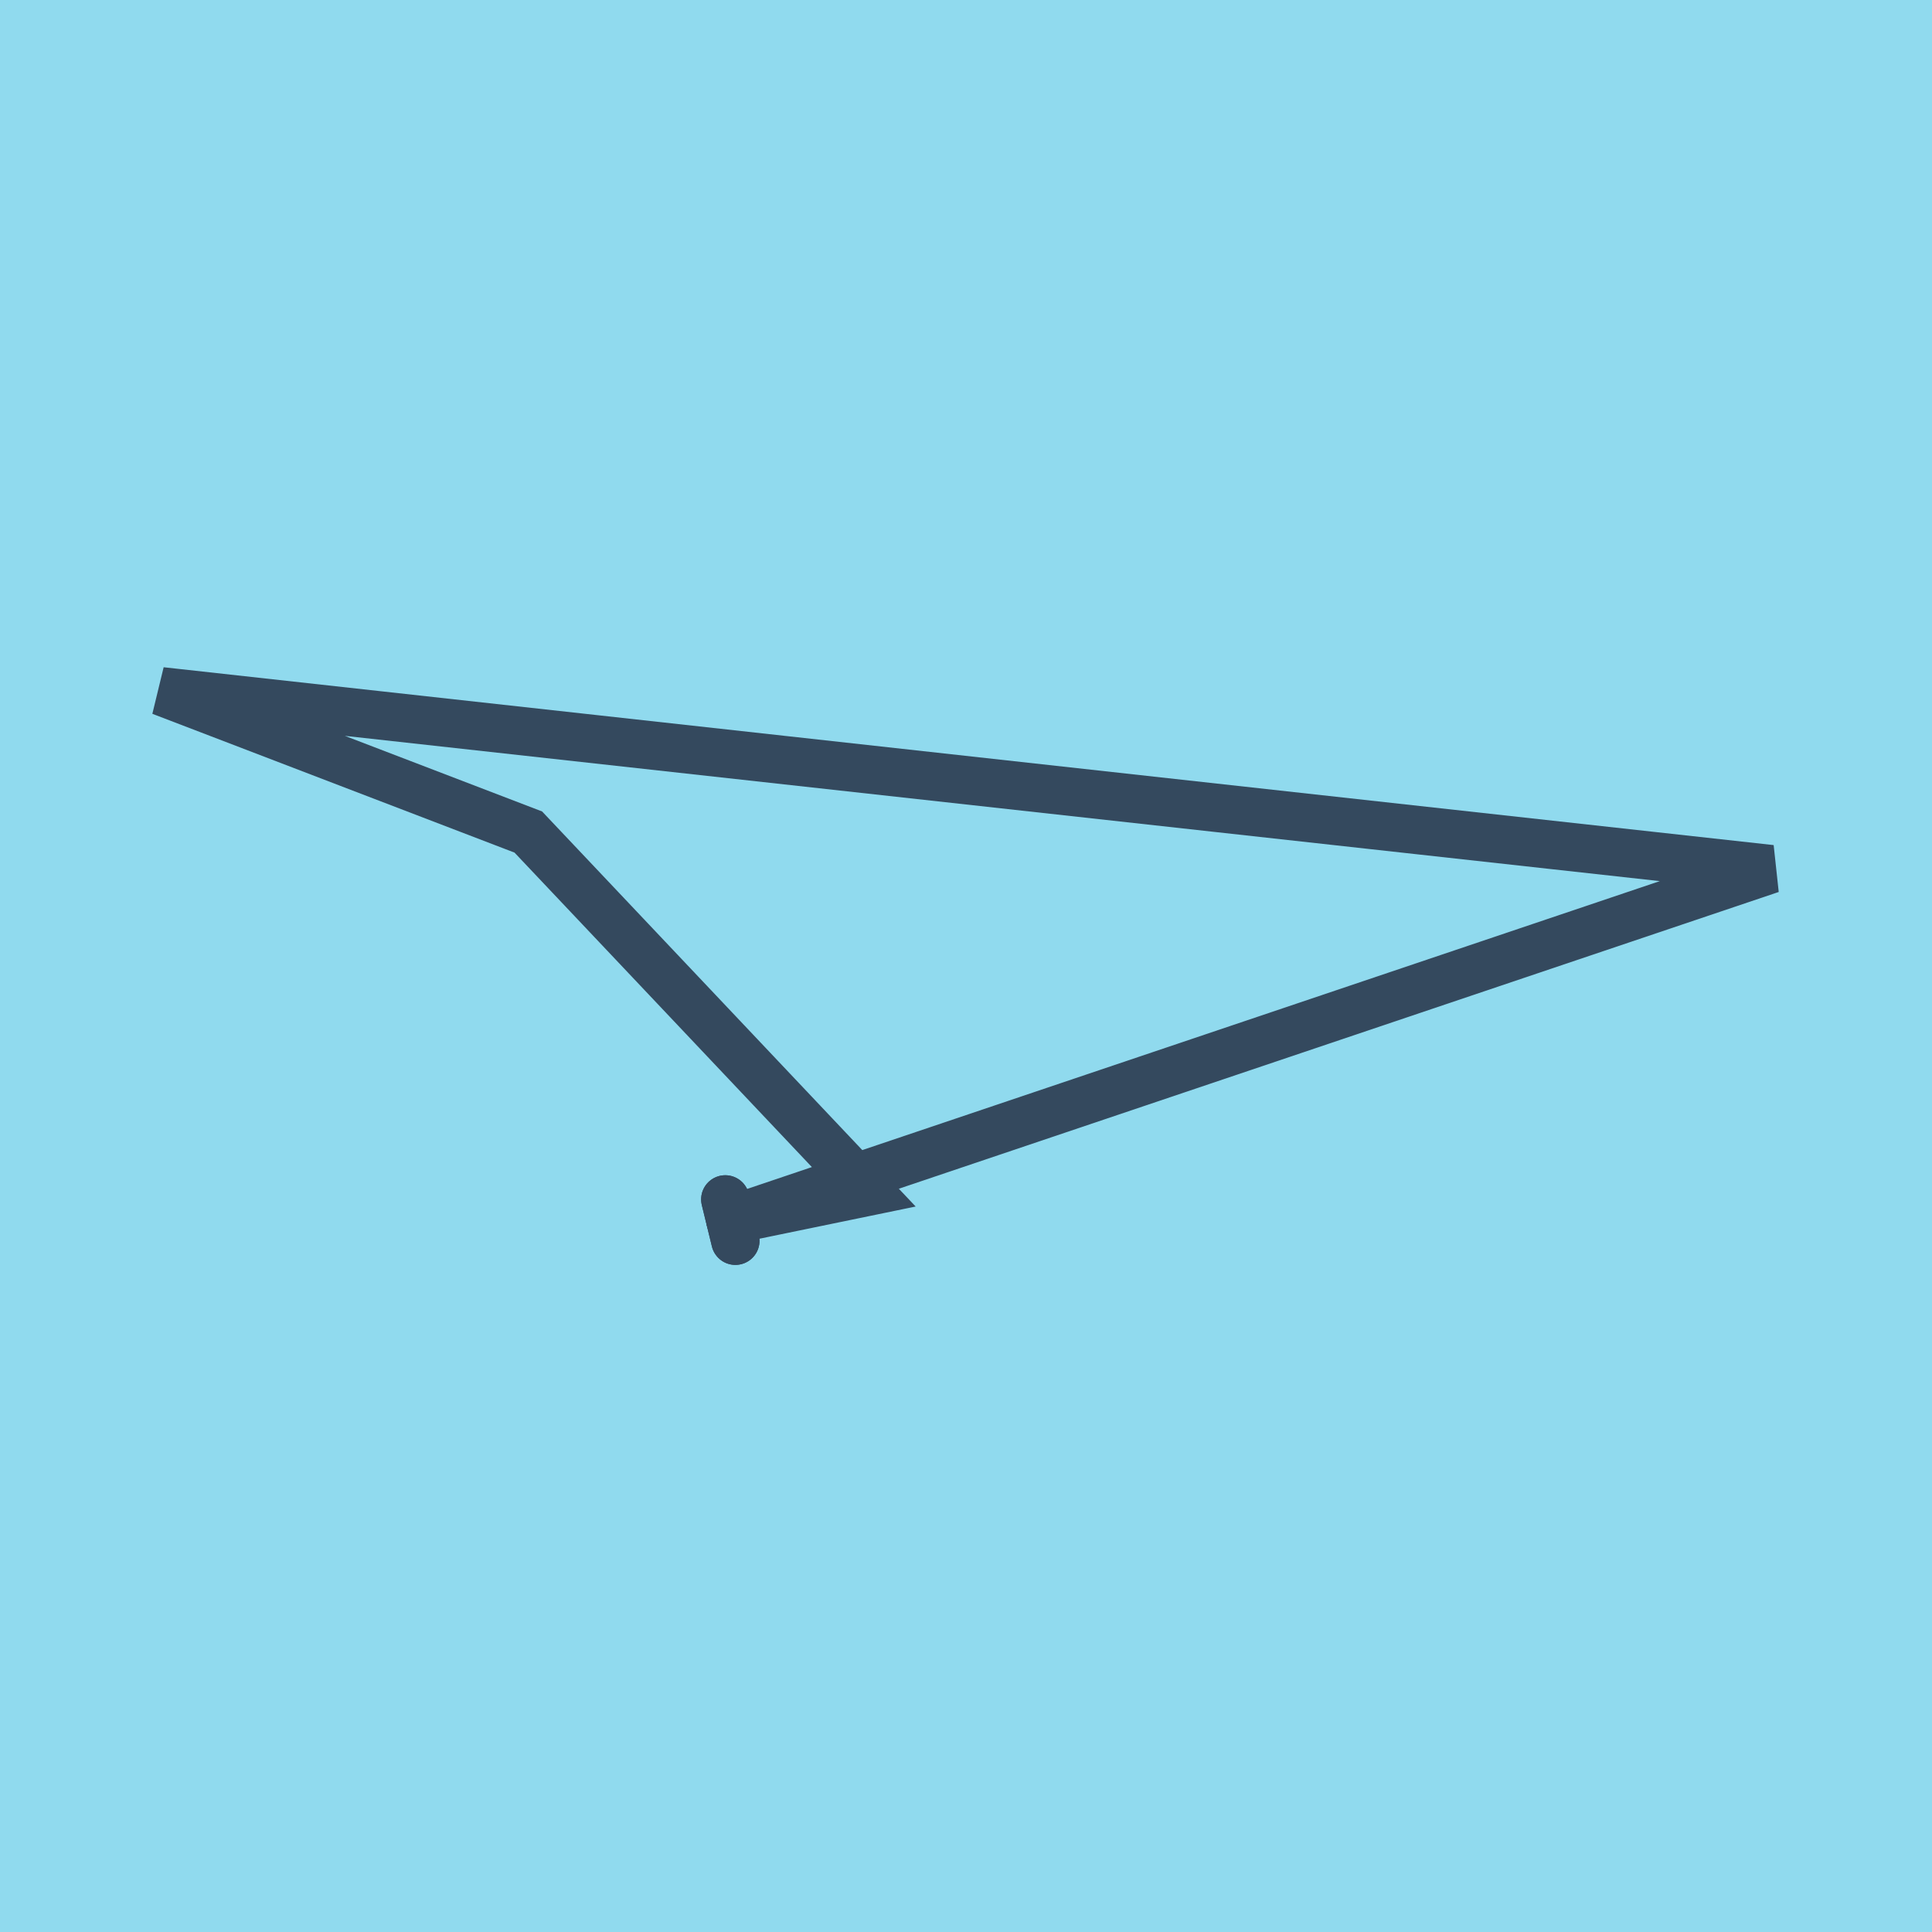
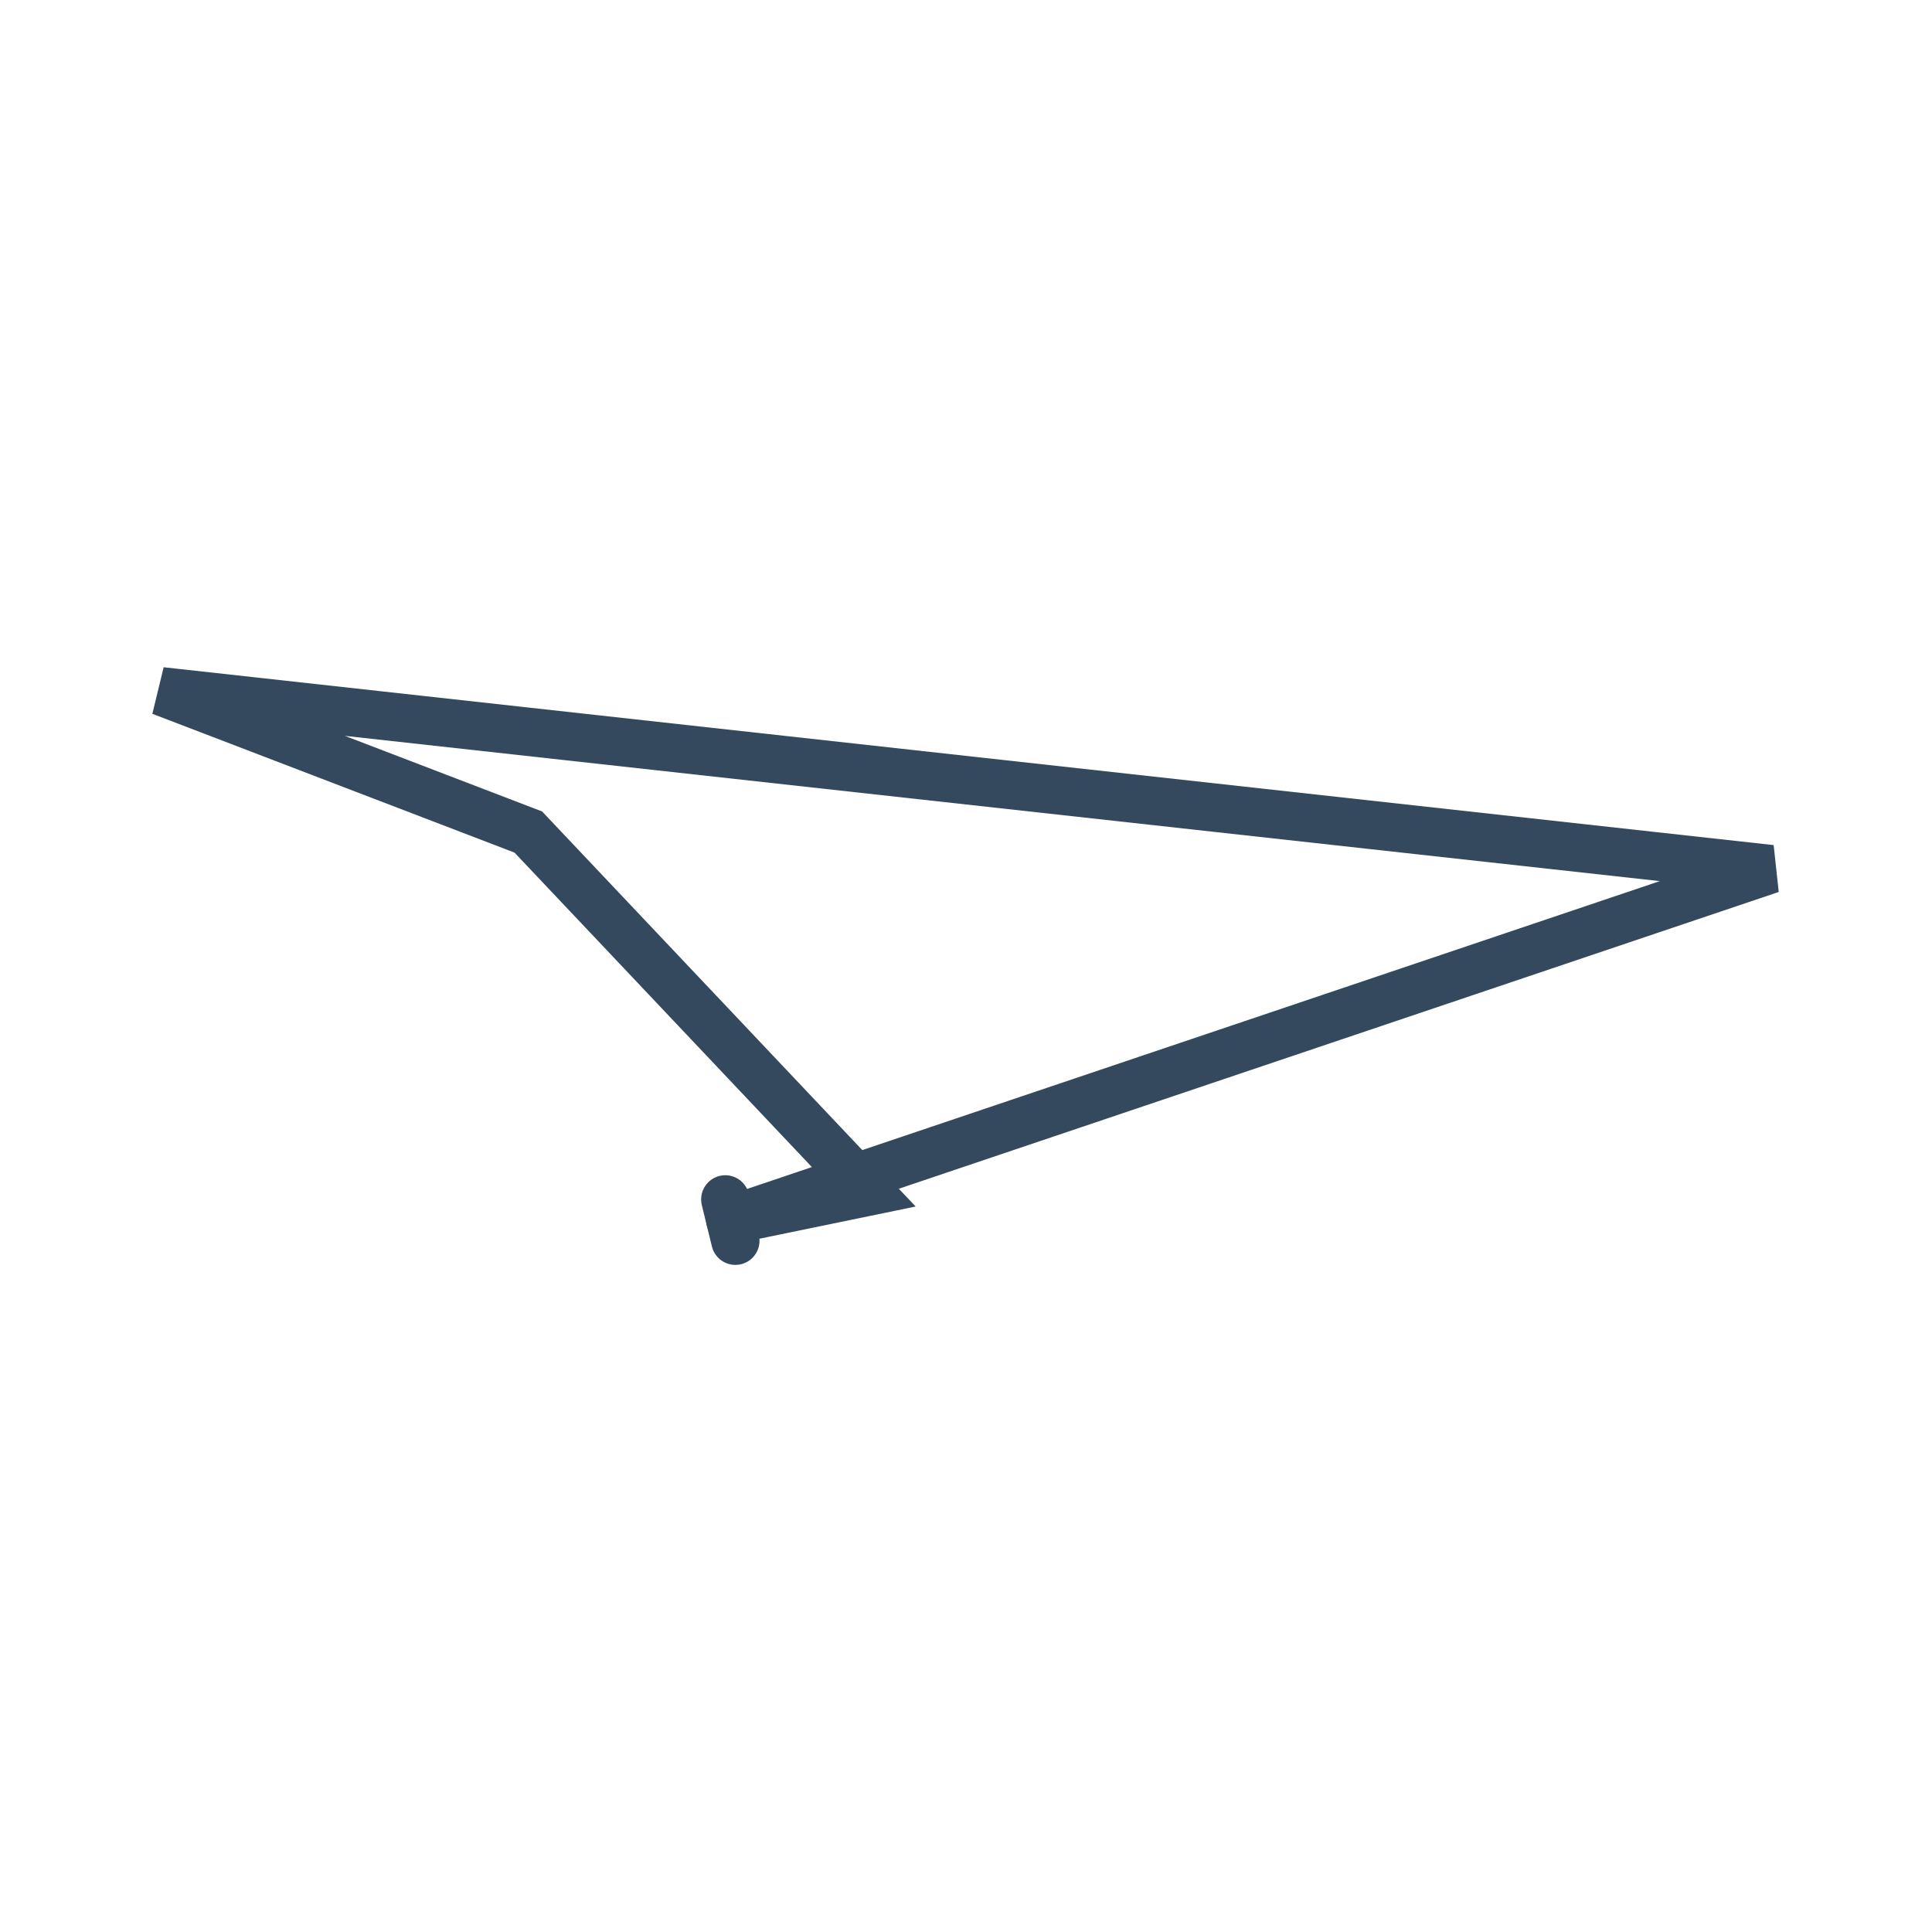
<svg xmlns="http://www.w3.org/2000/svg" viewBox="-10 -10 120 120" preserveAspectRatio="xMidYMid meet">
-   <path style="fill:#90daee" d="M-10-10h120v120H-10z" />
-   <polyline stroke-linecap="round" points="35.049,64.496 35.675,67.065 " style="fill:none;stroke:#34495e;stroke-width: 3px" />
  <polyline stroke-linecap="round" points="35.049,64.496 35.675,67.065 " style="fill:none;stroke:#34495e;stroke-width: 3px" />
  <polyline stroke-linecap="round" points="35.362,65.781 100,43.981 0,32.935 22.814,41.679 43.934,64.014 35.362,65.781 " style="fill:none;stroke:#34495e;stroke-width: 3px" />
</svg>